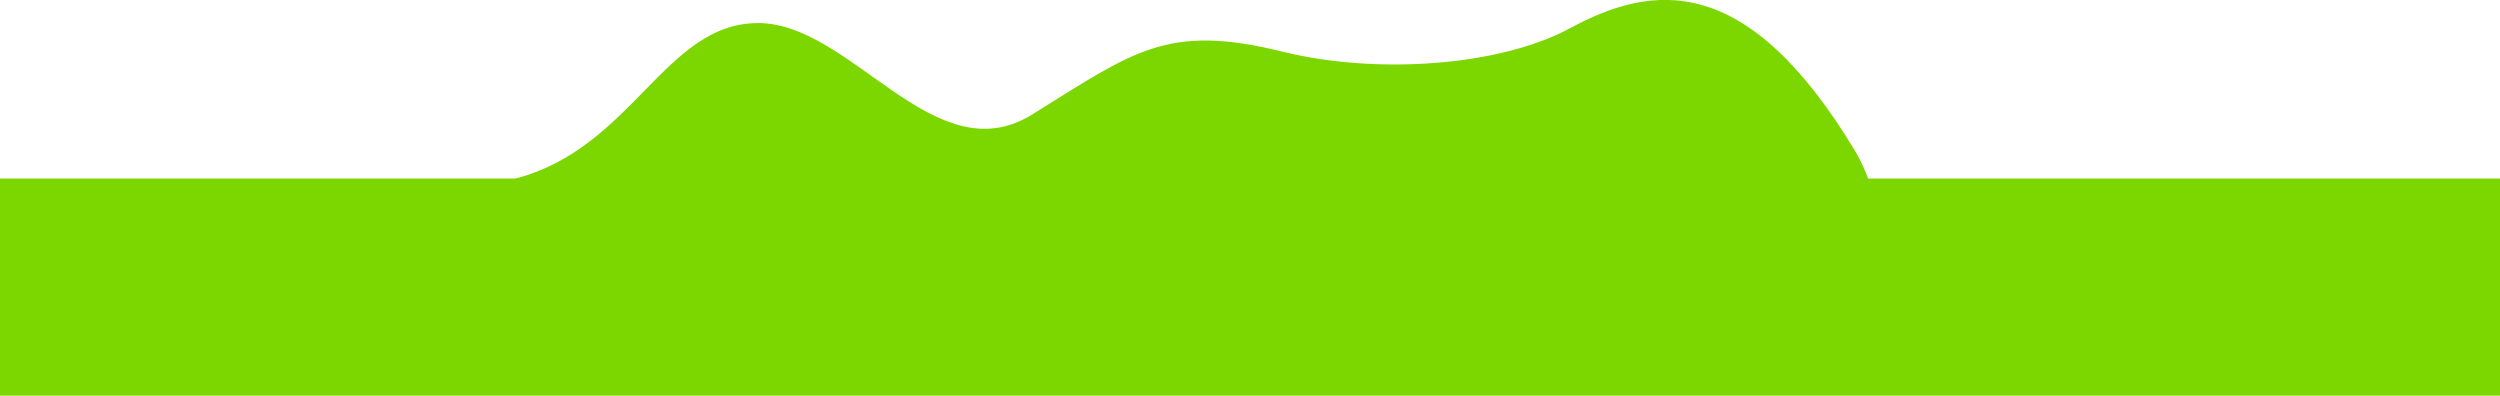
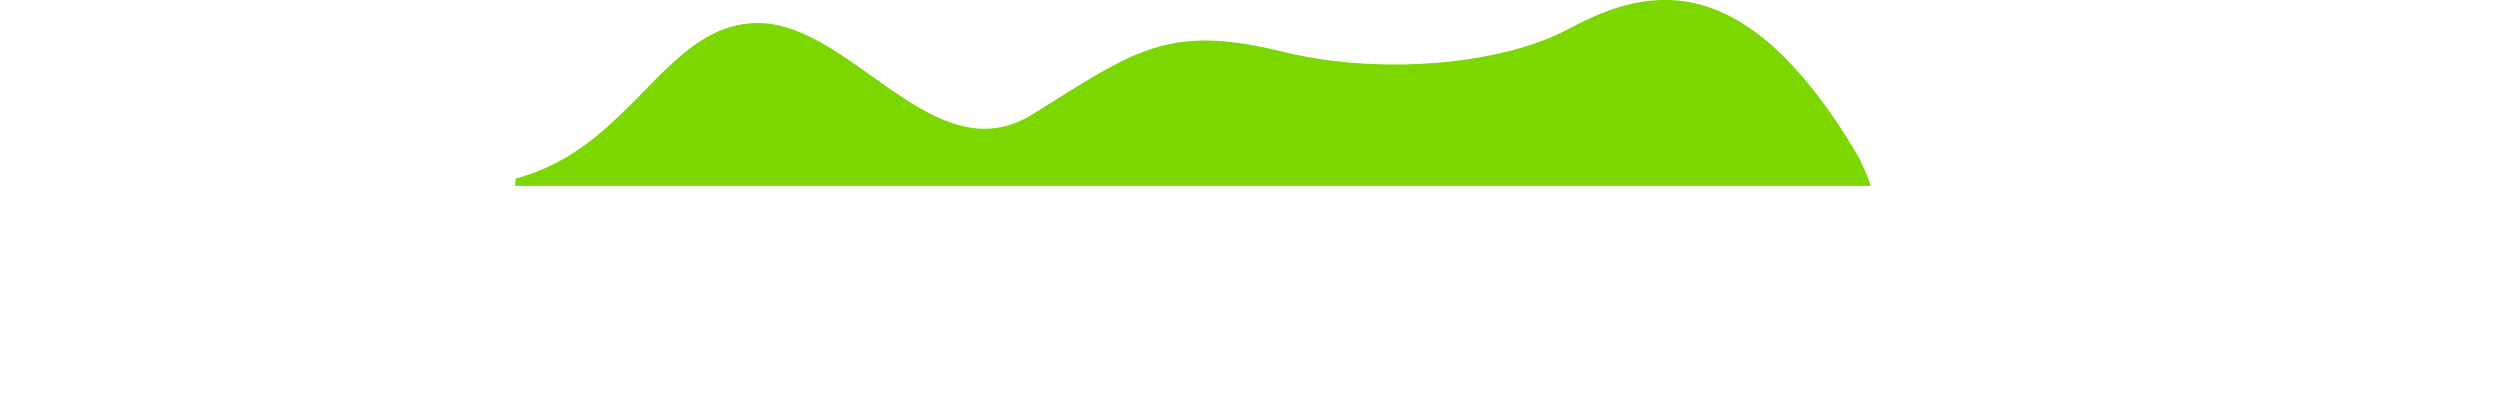
<svg xmlns="http://www.w3.org/2000/svg" width="2717" height="430" viewBox="0 0 2717 430" fill="none">
-   <path d="M0 194H539.5H2717V430H0V194Z" fill="#7CD700" />
  <mask id="mask0" style="mask-type:alpha" maskUnits="userSpaceOnUse" x="412" y="0" width="1757" height="202">
    <rect x="412" width="1757" height="202" fill="#7CD700" />
  </mask>
  <g mask="url(#mask0)">
    <path d="M823.99 25.074C722.49 25.074 688 160.5 560.5 194L459 1228C1052.5 1439 1388.99 1074.5 2101.99 1360C2106.66 1196 2111.79 323.975 2016.99 165.575C1898.49 -32.425 1795.48 -17.52 1706.49 30.574C1629.53 72.165 1495.8 81.347 1393.49 56.075C1267.99 25.074 1231.99 56.075 1121.49 124.574C1015.75 190.121 925.49 25.074 823.99 25.074Z" fill="#7CD700" />
  </g>
</svg>